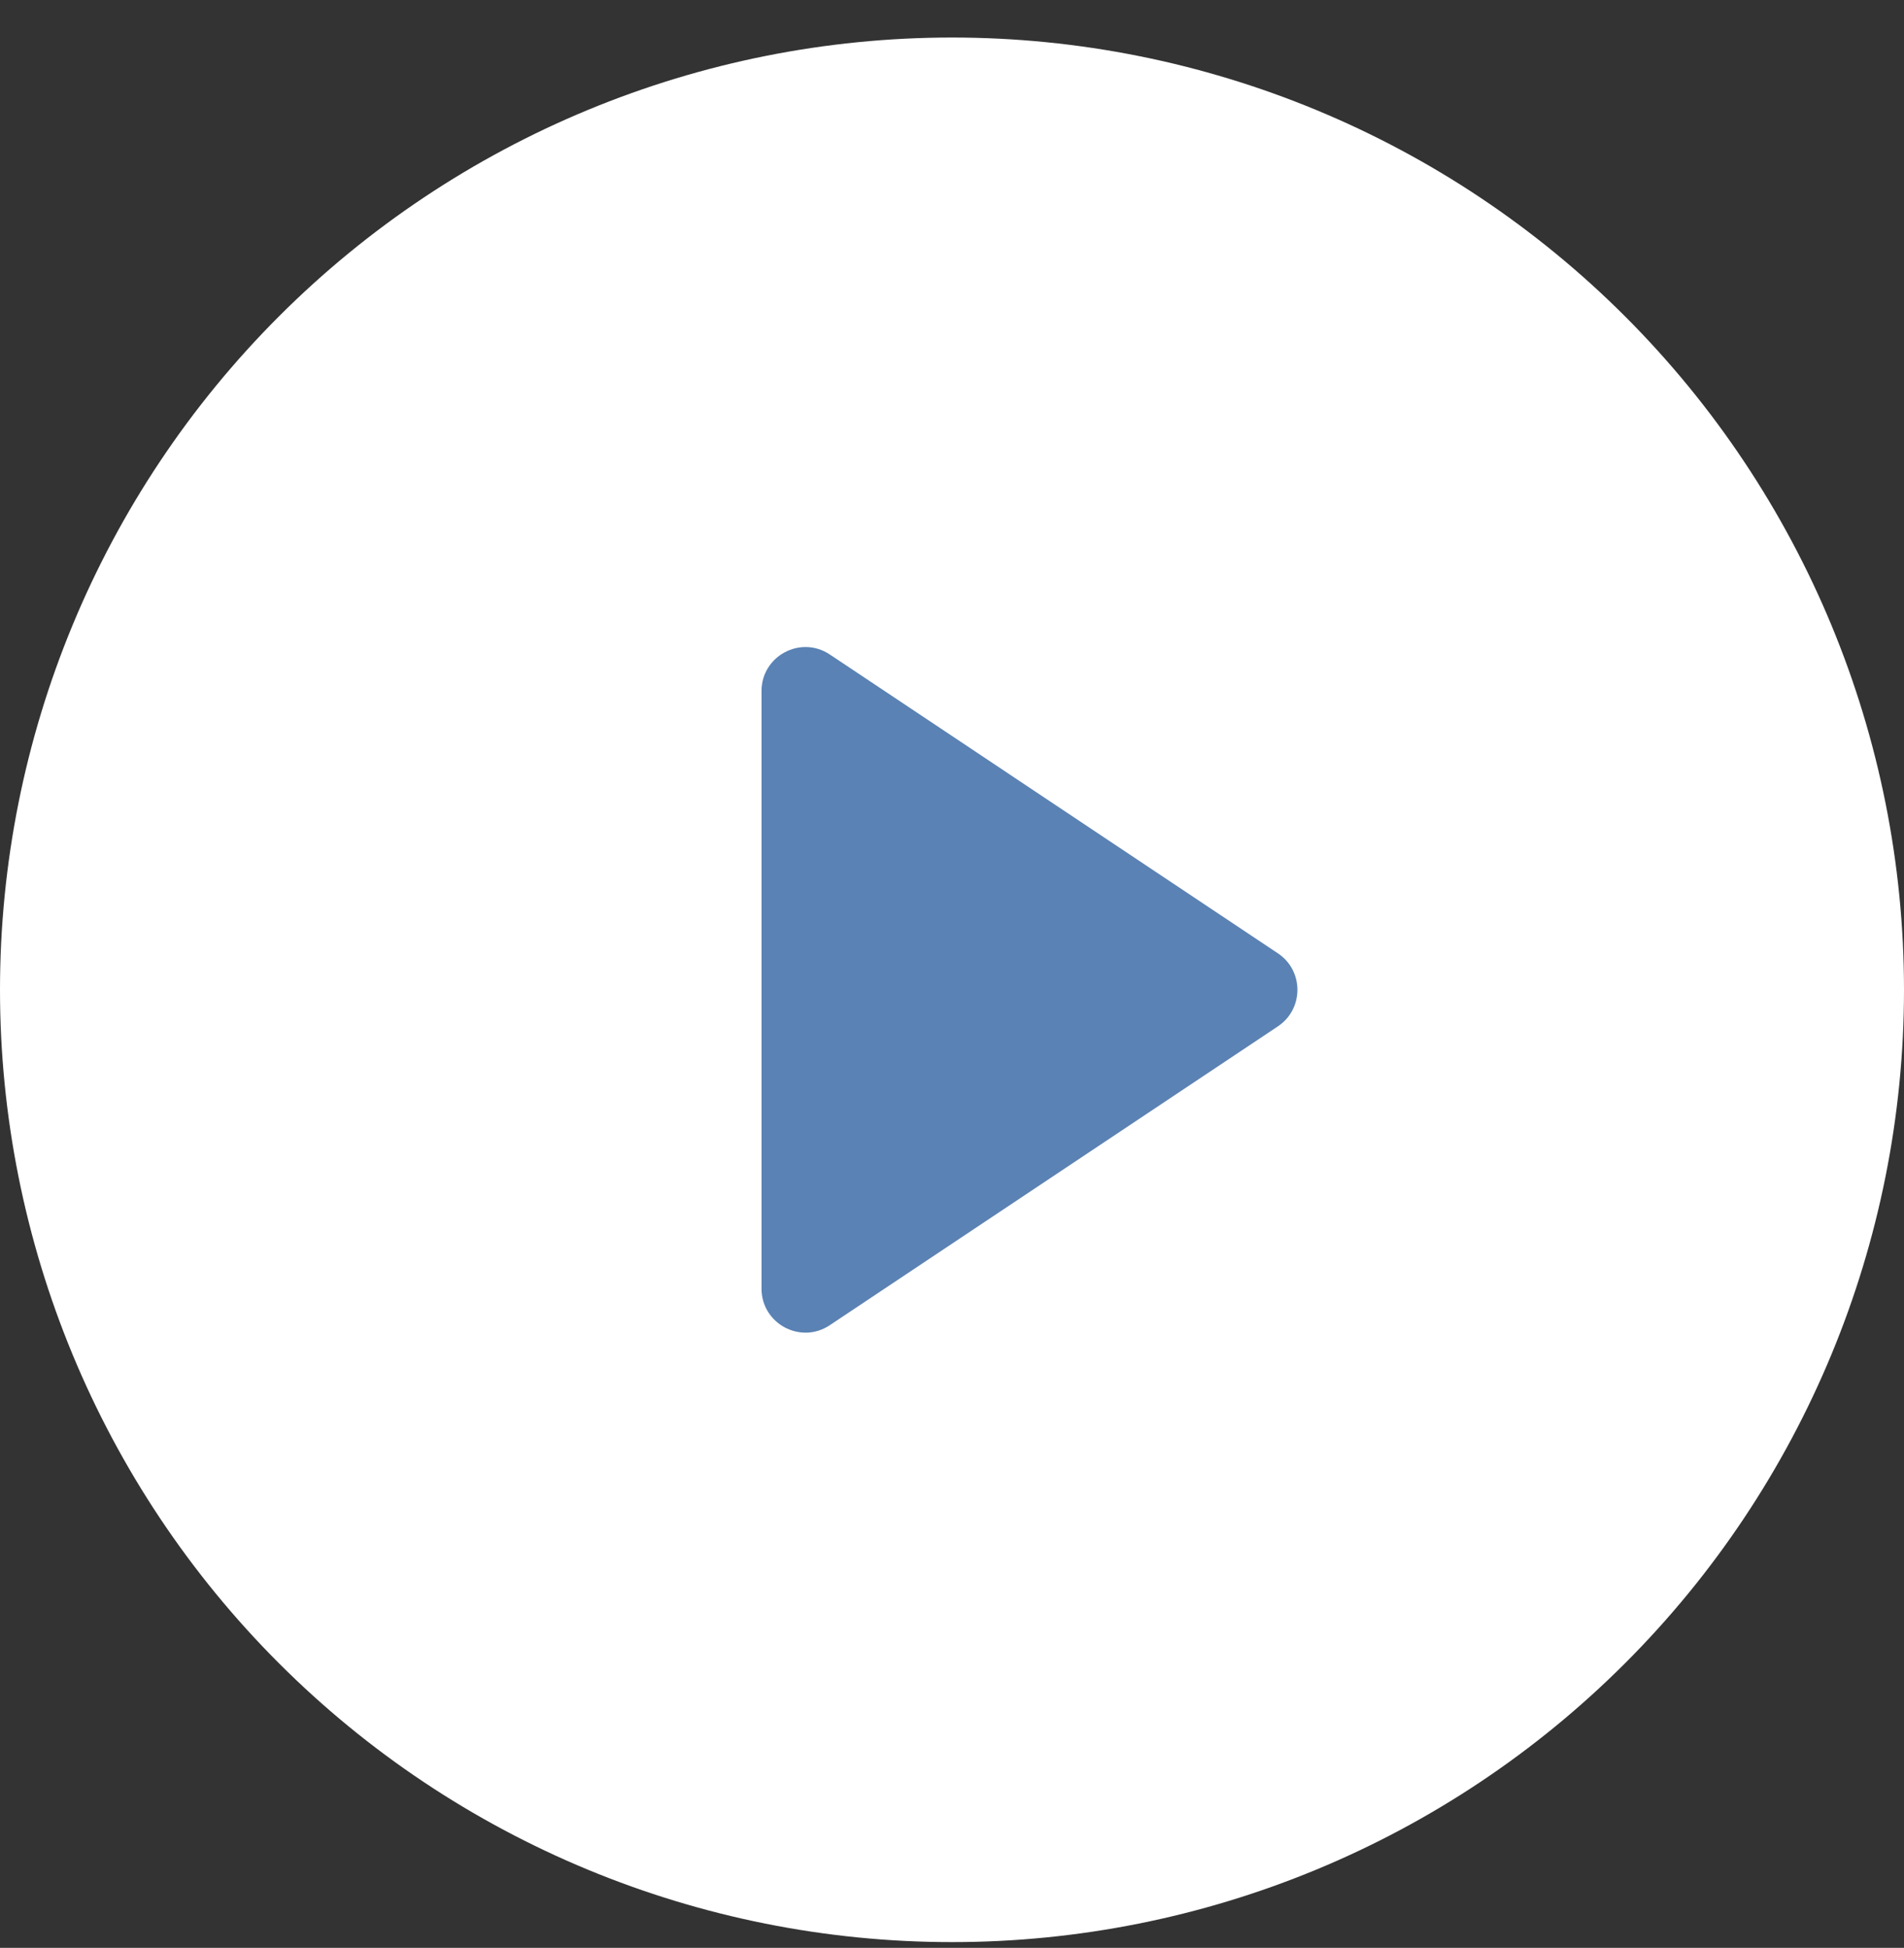
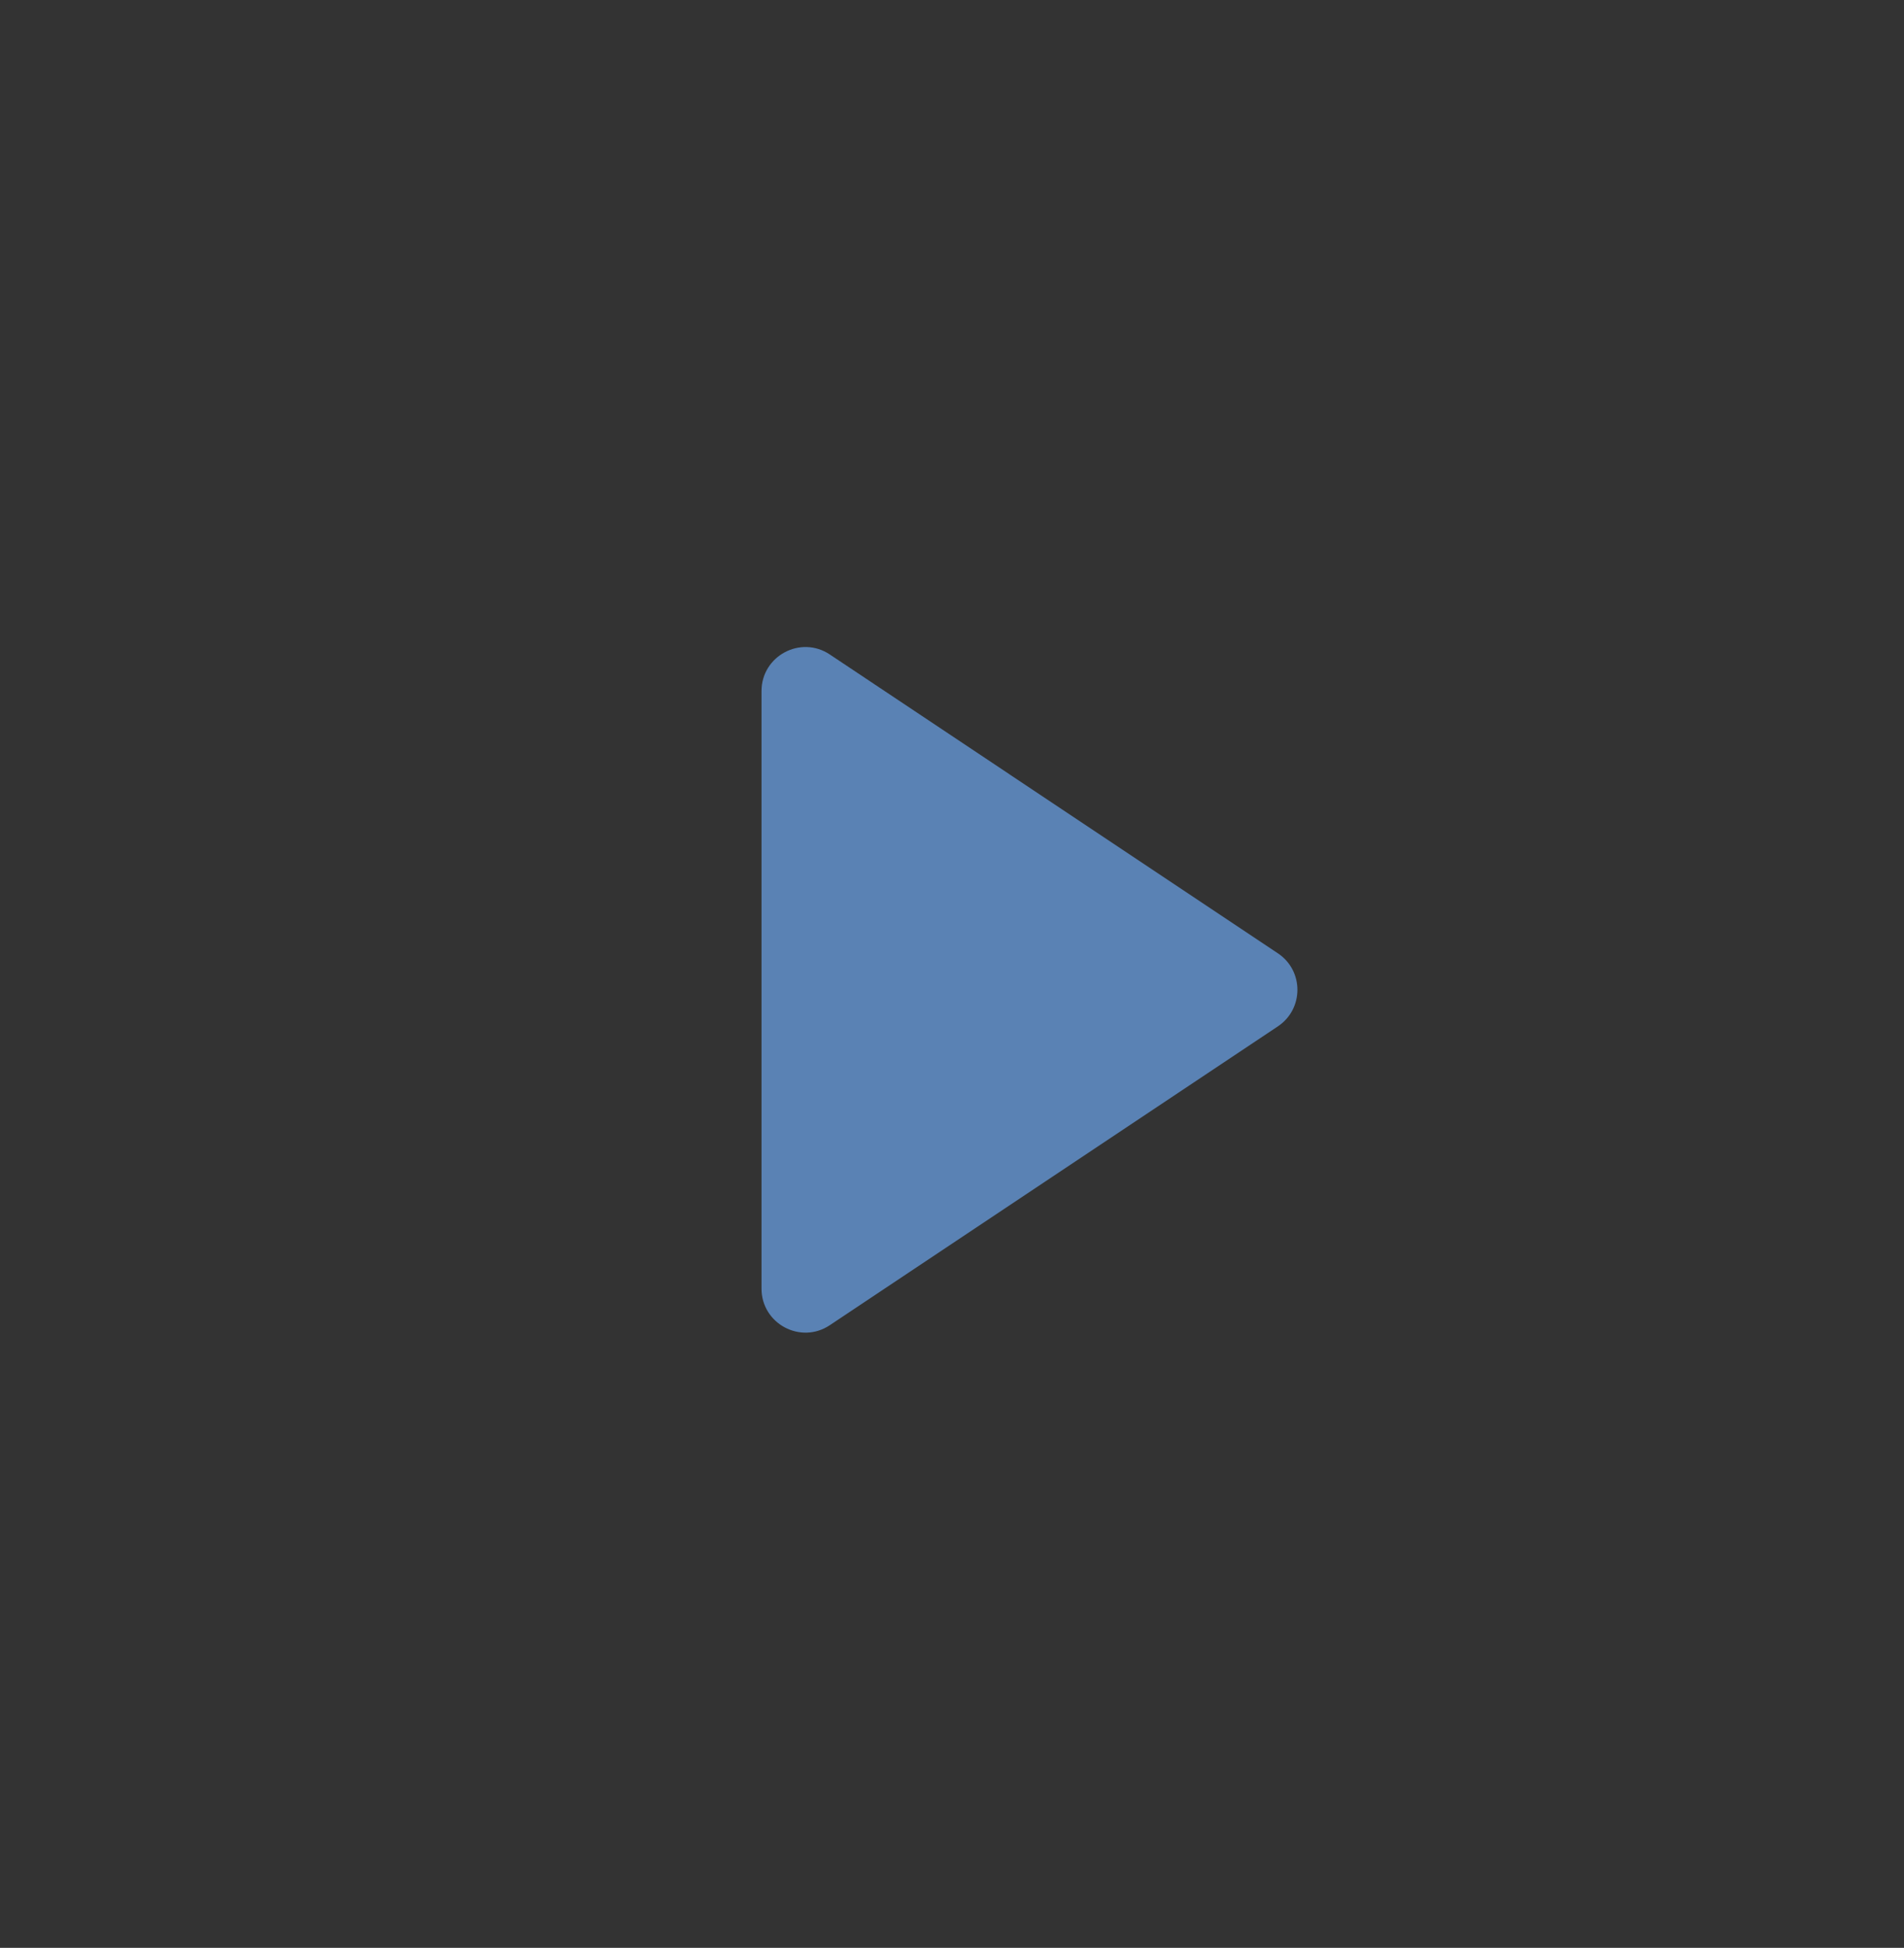
<svg xmlns="http://www.w3.org/2000/svg" width="44" height="45" viewBox="0 0 44 45" fill="none">
  <rect x="0" y="0" width="44" height="45" fill="#333333" stroke="none" />
-   <path d="M22 0.867C16.165 0.867 10.569 3.185 6.444 7.311C2.318 11.437 0 17.032 0 22.867C0 28.702 2.318 34.298 6.444 38.423C10.569 42.549 16.165 44.867 22 44.867C27.835 44.867 33.431 42.549 37.556 38.423C41.682 34.298 44 28.702 44 22.867C44 17.032 41.682 11.437 37.556 7.311C33.431 3.185 27.835 0.867 22 0.867Z" fill="white" />
  <path d="M17.598 15.965C17.598 15.154 18.502 14.67 19.176 15.12L29.53 22.023C30.133 22.424 30.133 23.31 29.53 23.712L19.176 30.615C18.502 31.065 17.598 30.581 17.598 29.77V15.965Z" fill="#5A82B4" />
</svg>